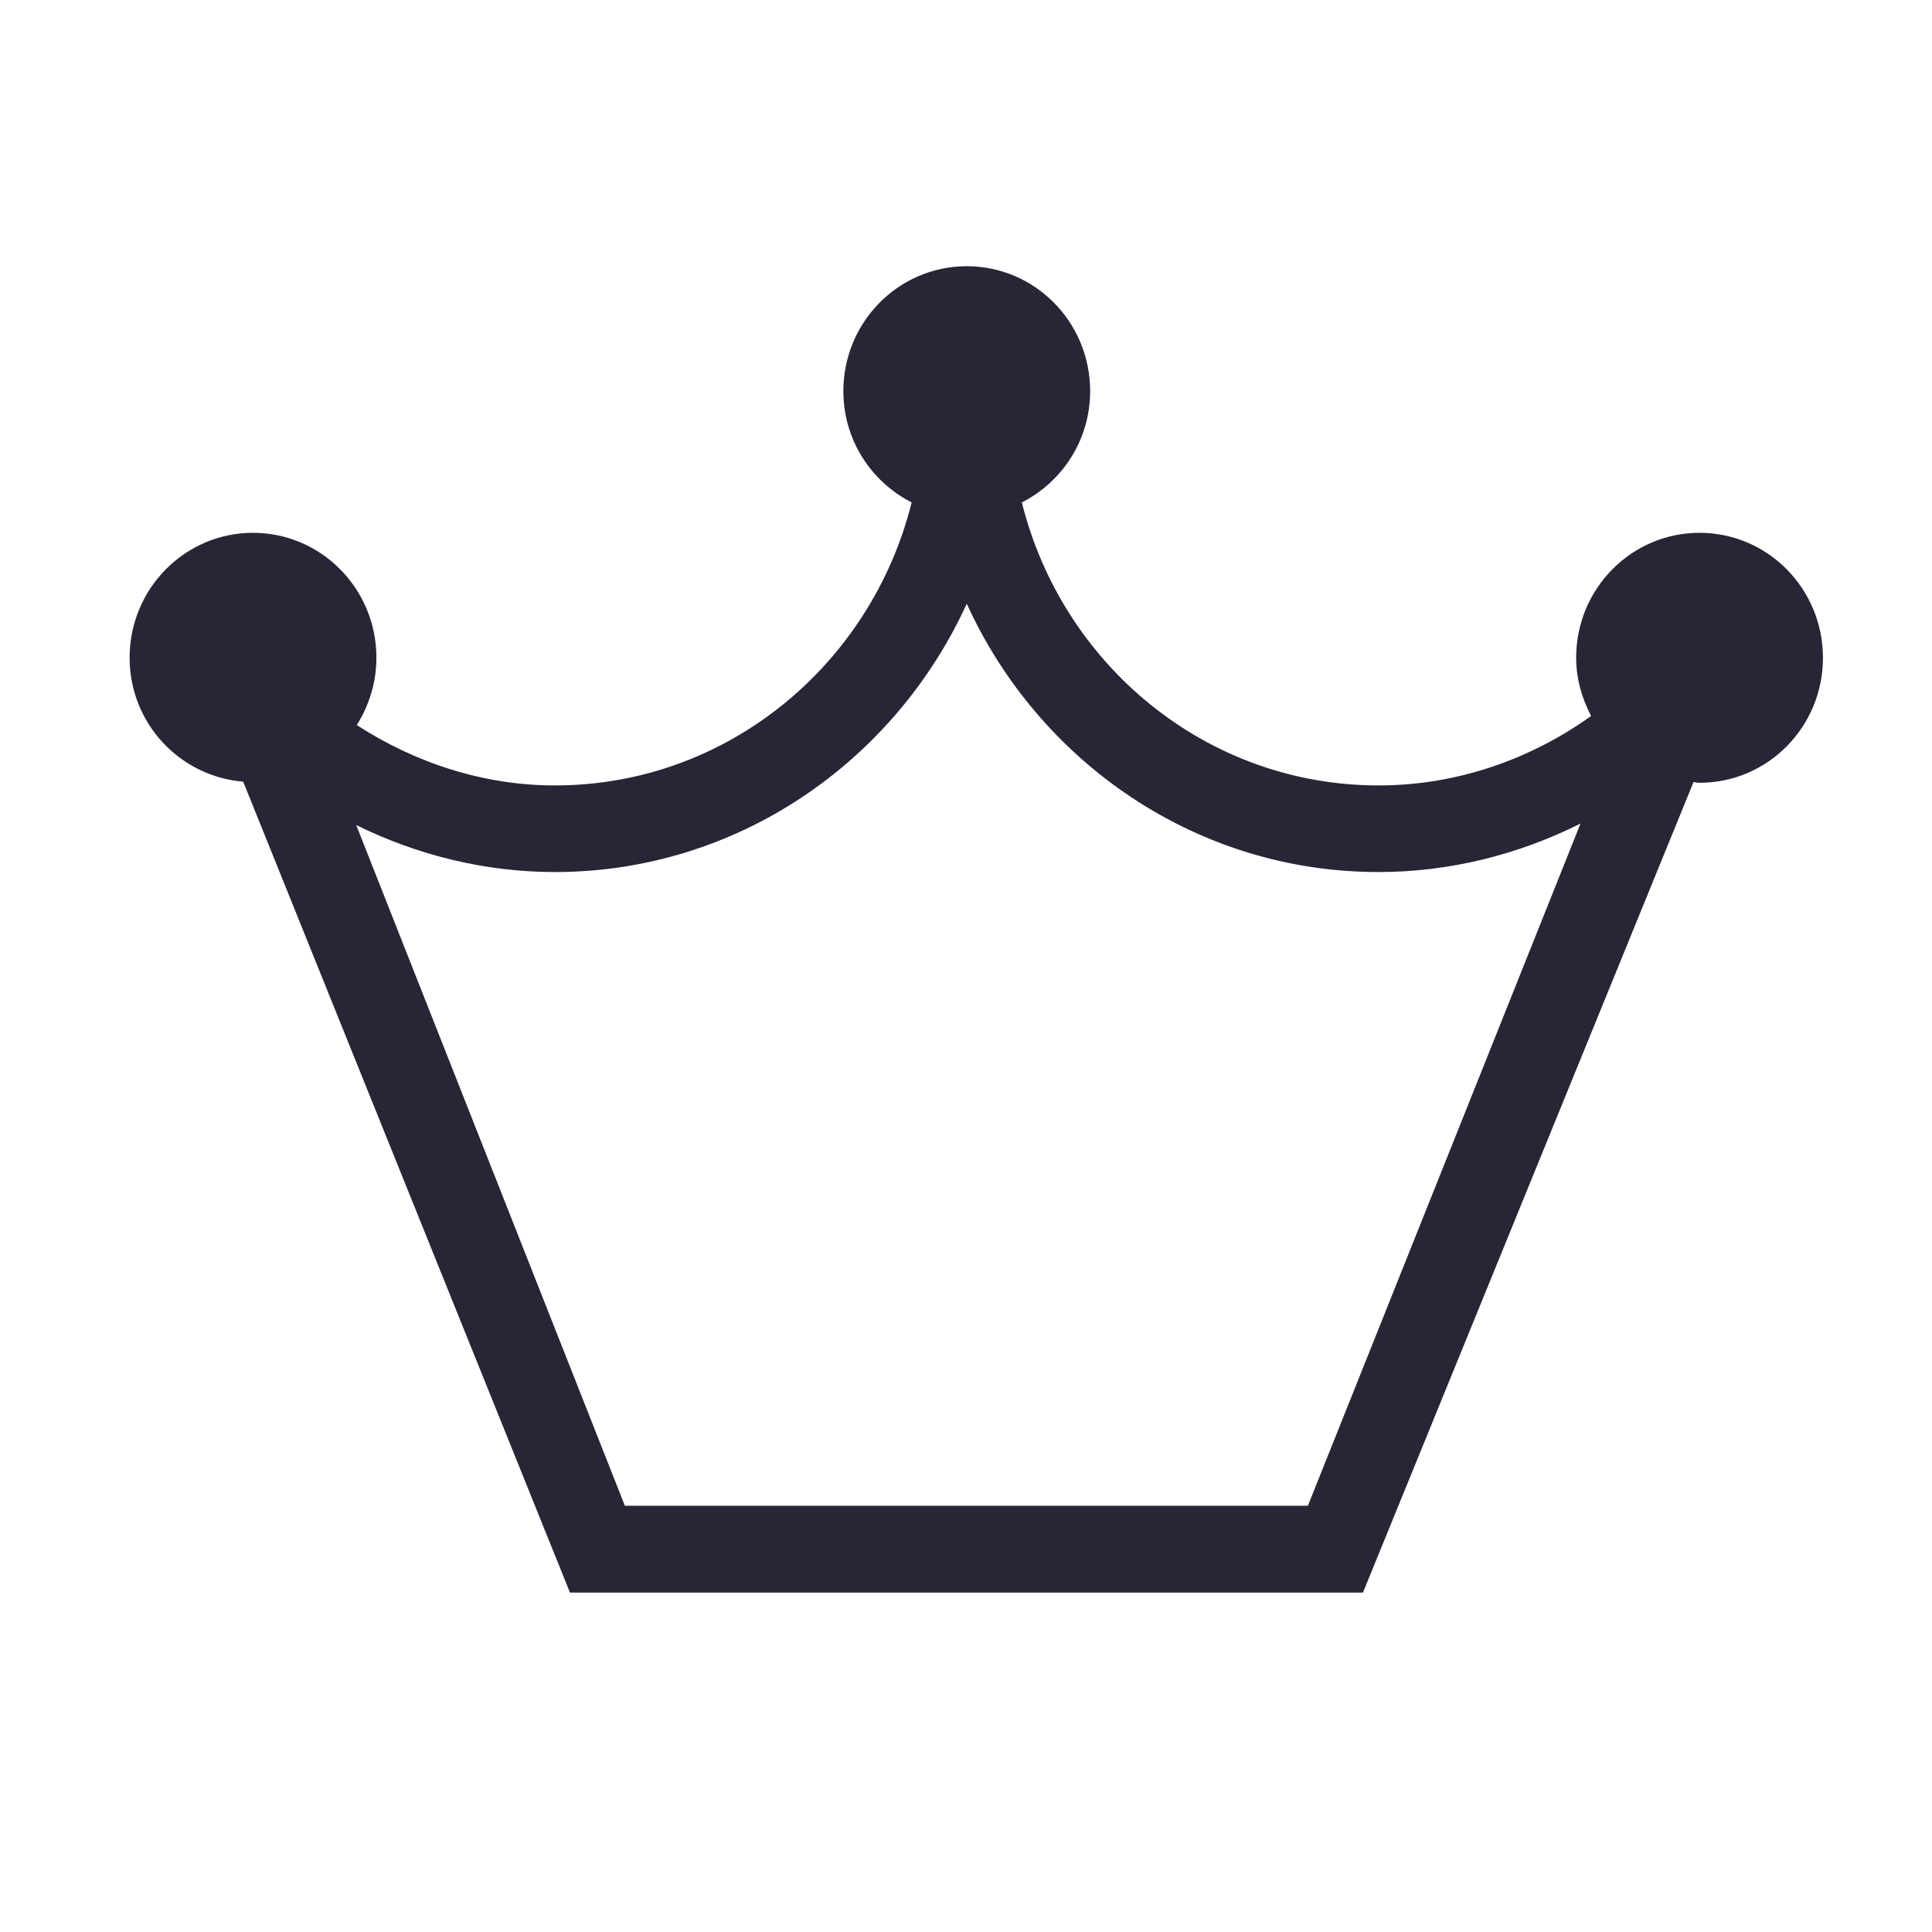
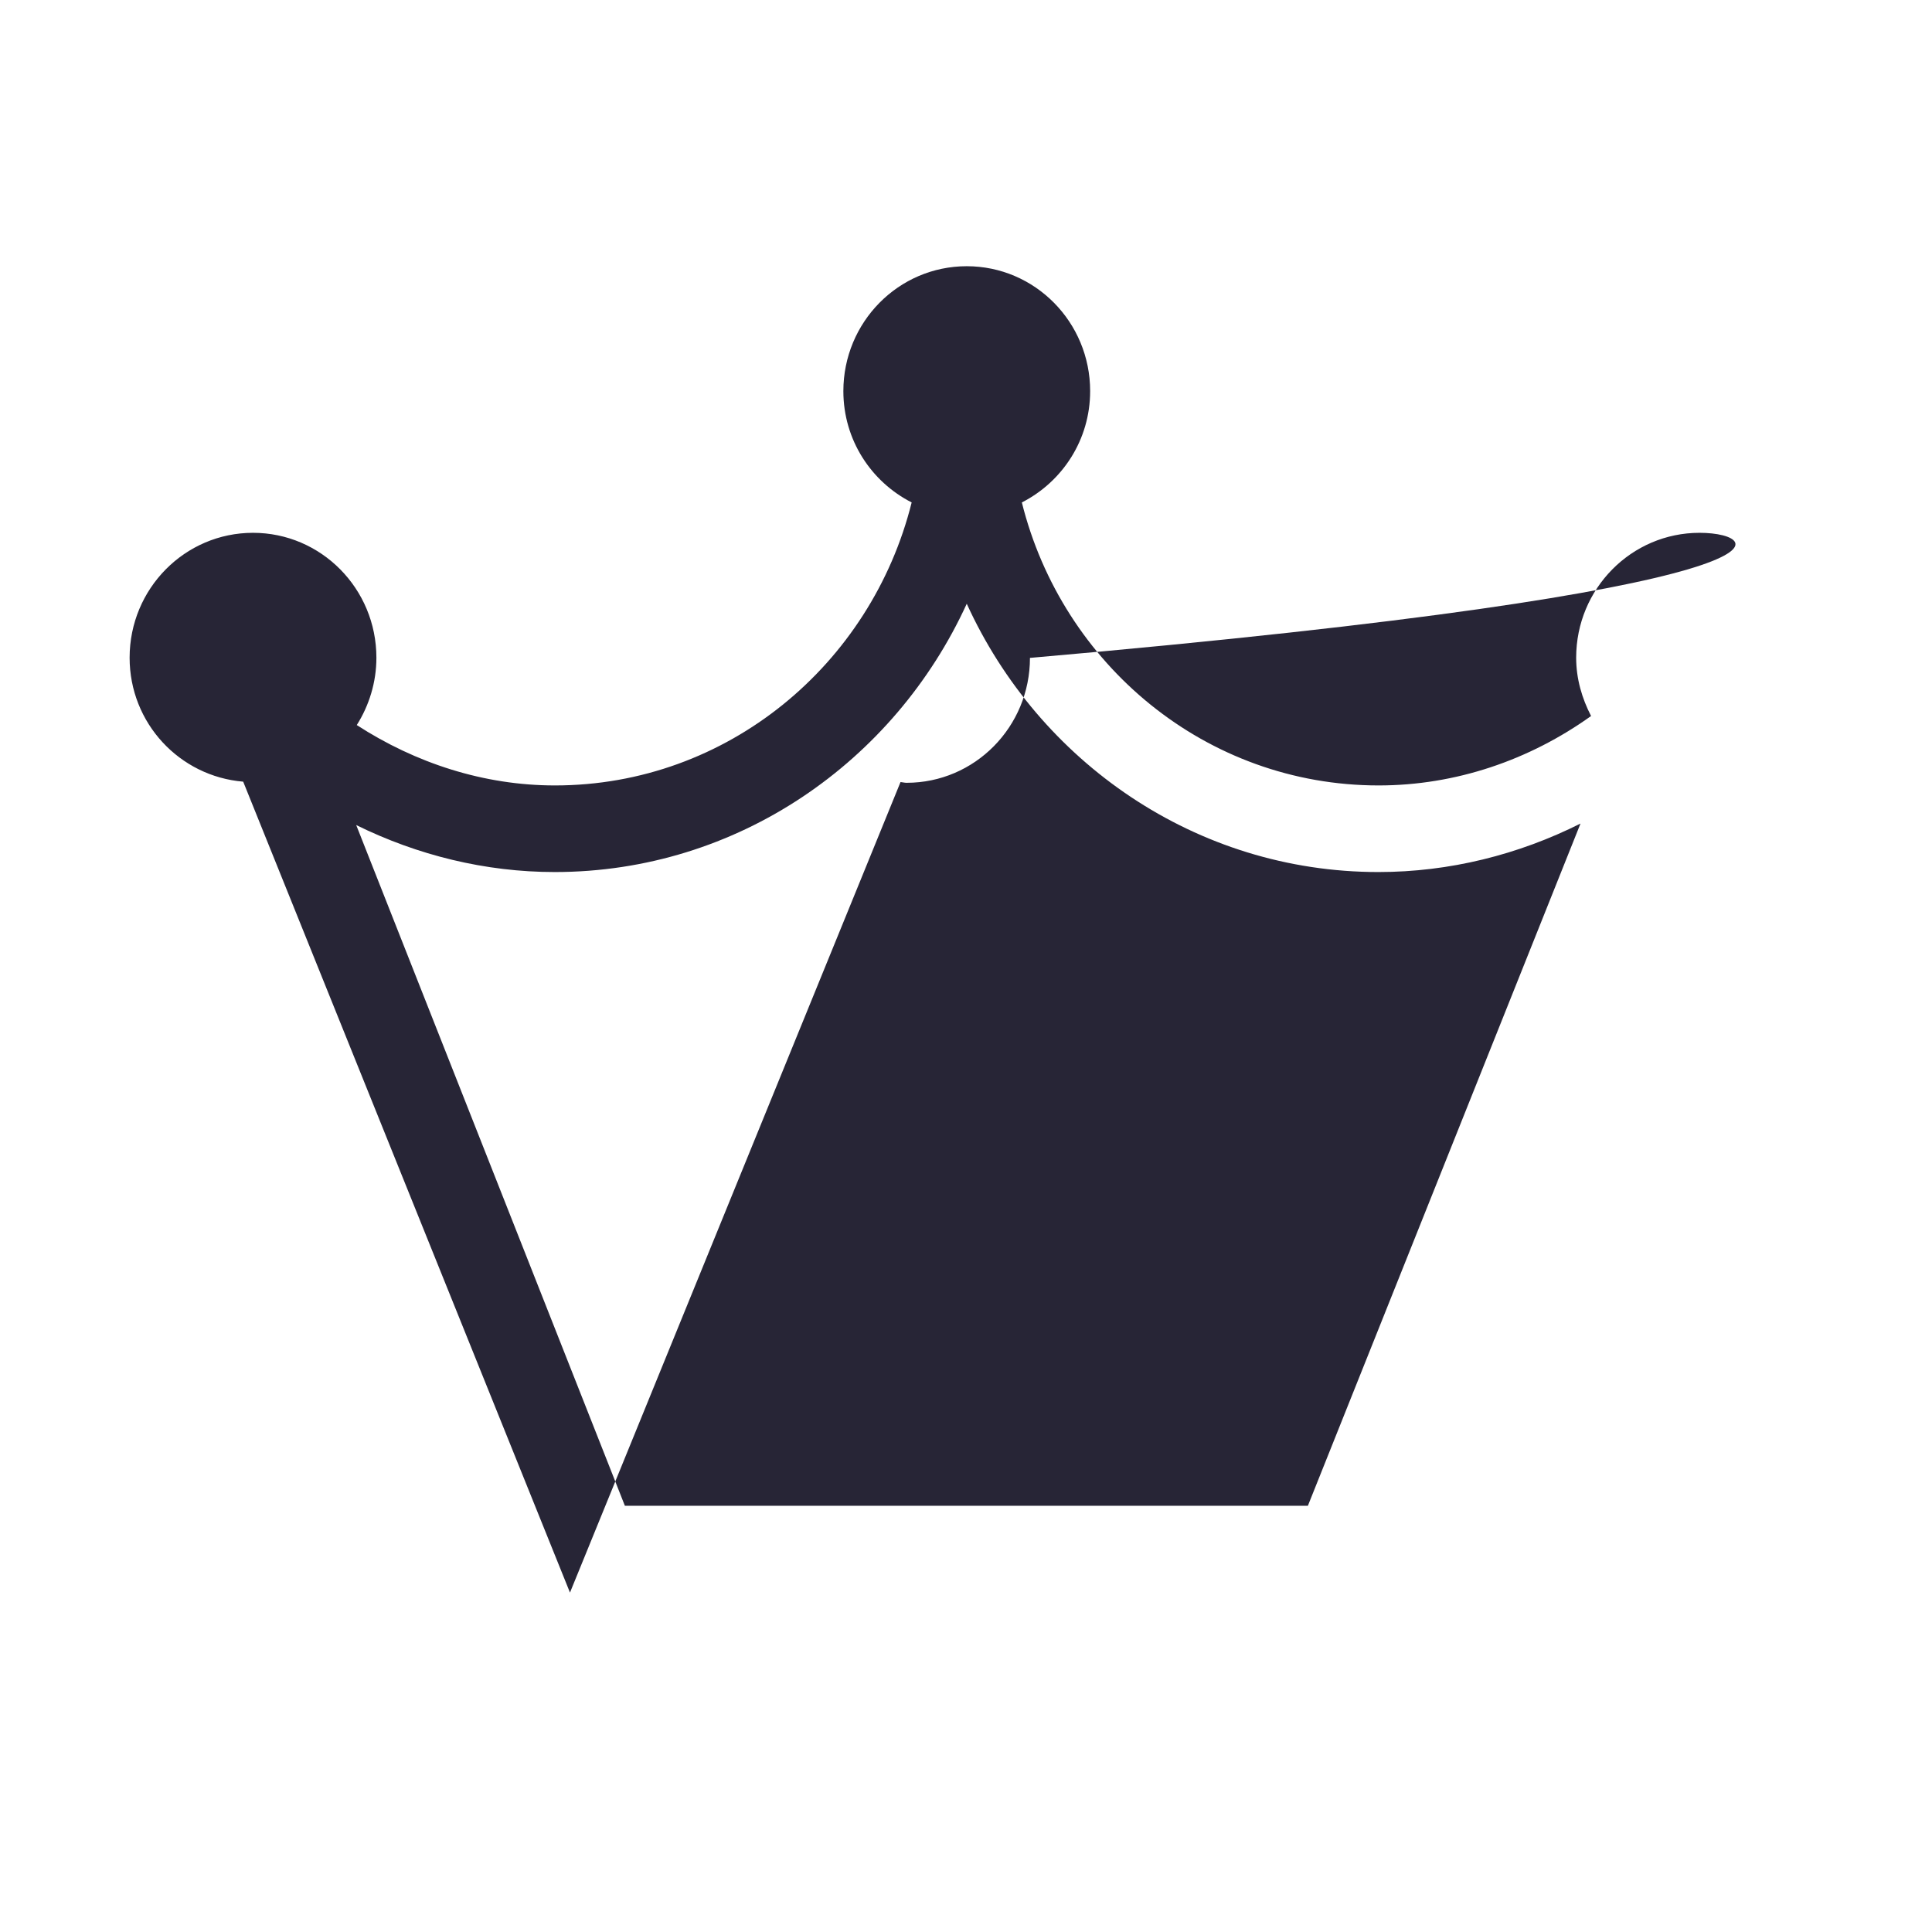
<svg xmlns="http://www.w3.org/2000/svg" viewBox="0 0 1024 1024" version="1.1">
-   <path d="M900.8 282.4c-36.1 0-65.4 29.6-65.4 66.2 0 11.2 3.1 21.6 7.9 30.9-32.7 23.4-71.8 36.8-112.6 36.8-91.4 0-167.7-64-189.1-150 21.4-10.9 36.2-33.1 36.2-59 0-36.6-29.3-66.2-65.4-66.2-36.2 0-65.4 29.7-65.4 66.2 0 25.9 14.8 48.1 36.2 59-21.4 85.9-97.7 150-189.1 150-37.6 0-73.8-11.8-105-32 6.5-10.3 10.4-22.6 10.4-35.7 0-36.6-29.3-66.2-65.4-66.2-36.1 0-65.4 29.6-65.4 66.2 0 34.7 26.5 62.9 60.2 65.7l173.2 429.8L722.4 844.1l175.2-429.6c1.1 0.1 2.1 0.4 3.2 0.4 36.2 0 65.4-29.7 65.4-66.2C966.2 312 936.9 282.4 900.8 282.4M693.2 798.1 331.2 798.1 188.8 437.3c32.5 16 68.4 24.9 105.2 24.9 96.9 0 180.1-58.5 218.4-142.2C550.5 403.6 633.7 462.2 730.6 462.2c37.7 0 74.2-9.2 107.1-25.7L693.2 798.1z" fill="#272536" p-id="574" />
+   <path d="M900.8 282.4c-36.1 0-65.4 29.6-65.4 66.2 0 11.2 3.1 21.6 7.9 30.9-32.7 23.4-71.8 36.8-112.6 36.8-91.4 0-167.7-64-189.1-150 21.4-10.9 36.2-33.1 36.2-59 0-36.6-29.3-66.2-65.4-66.2-36.2 0-65.4 29.7-65.4 66.2 0 25.9 14.8 48.1 36.2 59-21.4 85.9-97.7 150-189.1 150-37.6 0-73.8-11.8-105-32 6.5-10.3 10.4-22.6 10.4-35.7 0-36.6-29.3-66.2-65.4-66.2-36.1 0-65.4 29.6-65.4 66.2 0 34.7 26.5 62.9 60.2 65.7l173.2 429.8l175.2-429.6c1.1 0.1 2.1 0.4 3.2 0.4 36.2 0 65.4-29.7 65.4-66.2C966.2 312 936.9 282.4 900.8 282.4M693.2 798.1 331.2 798.1 188.8 437.3c32.5 16 68.4 24.9 105.2 24.9 96.9 0 180.1-58.5 218.4-142.2C550.5 403.6 633.7 462.2 730.6 462.2c37.7 0 74.2-9.2 107.1-25.7L693.2 798.1z" fill="#272536" p-id="574" />
</svg>